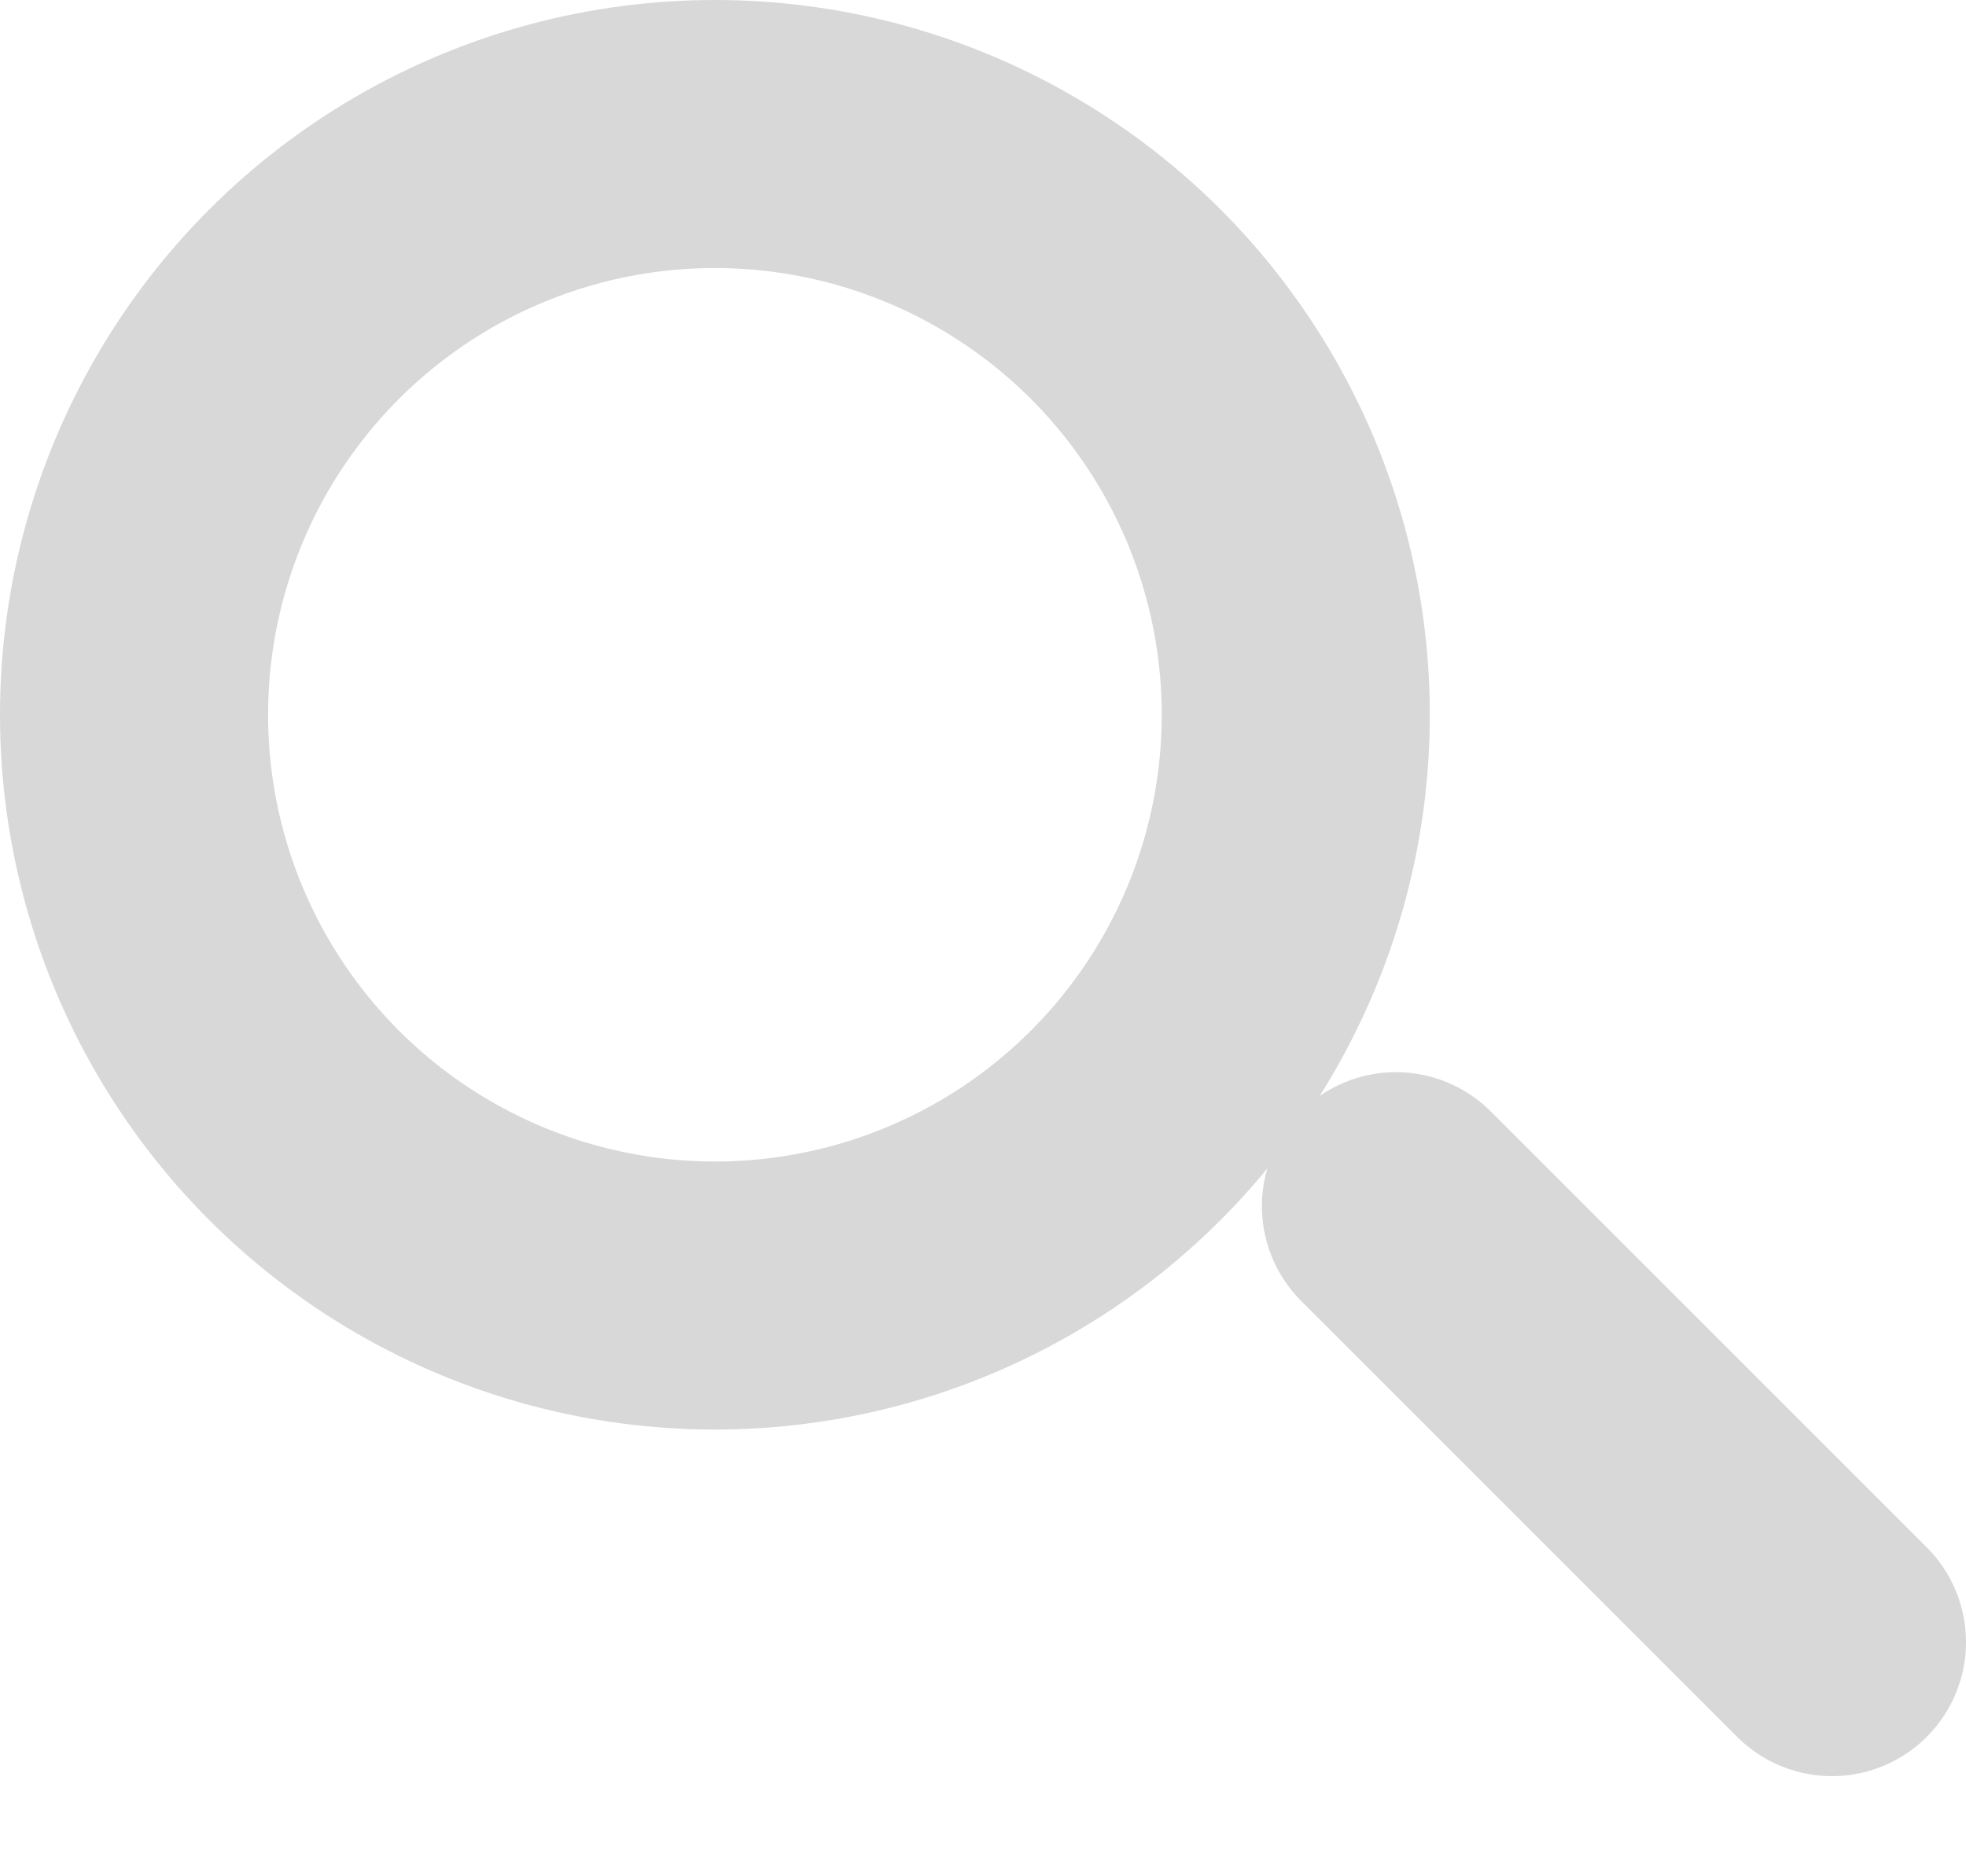
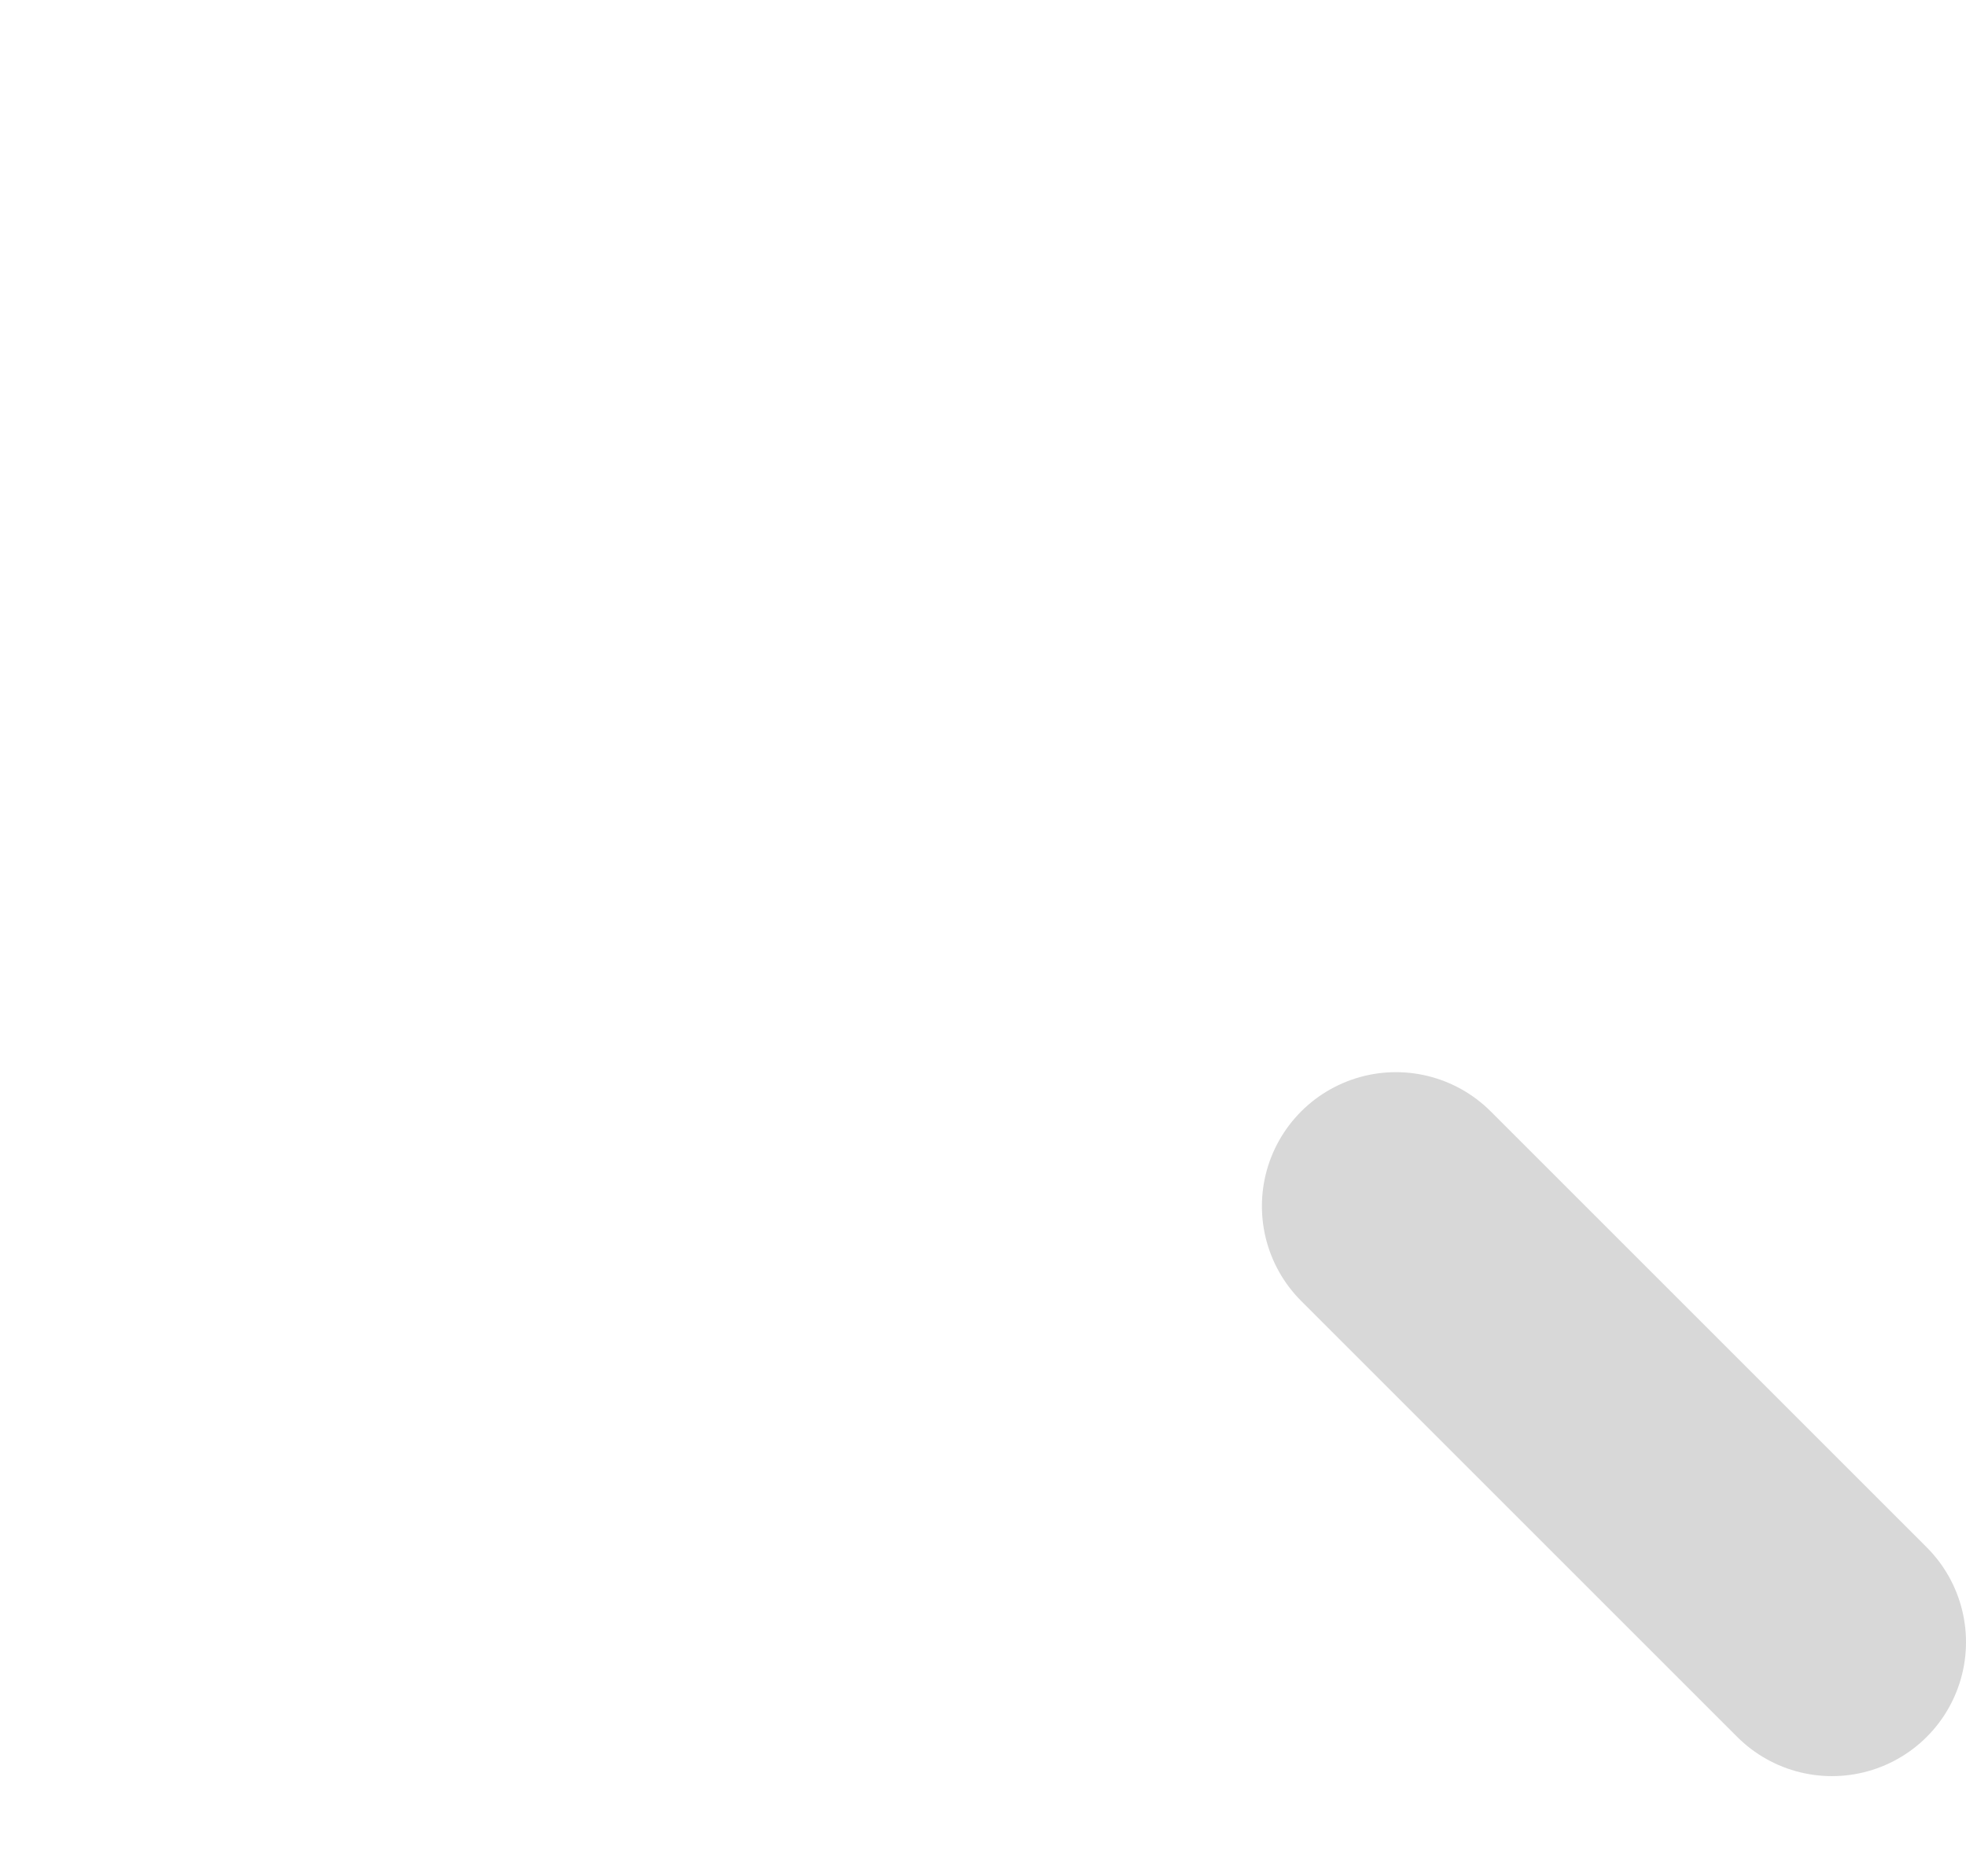
<svg xmlns="http://www.w3.org/2000/svg" width="22" height="21" viewBox="0 0 22 21" fill="none">
-   <circle cx="8" cy="8" r="6.5" stroke="#D8D8D8" stroke-width="3" stroke-linecap="round" />
  <line x1="15.621" y1="13.5" x2="20.5" y2="18.379" stroke="#D8D8D8" stroke-width="3" stroke-linecap="round" />
</svg>